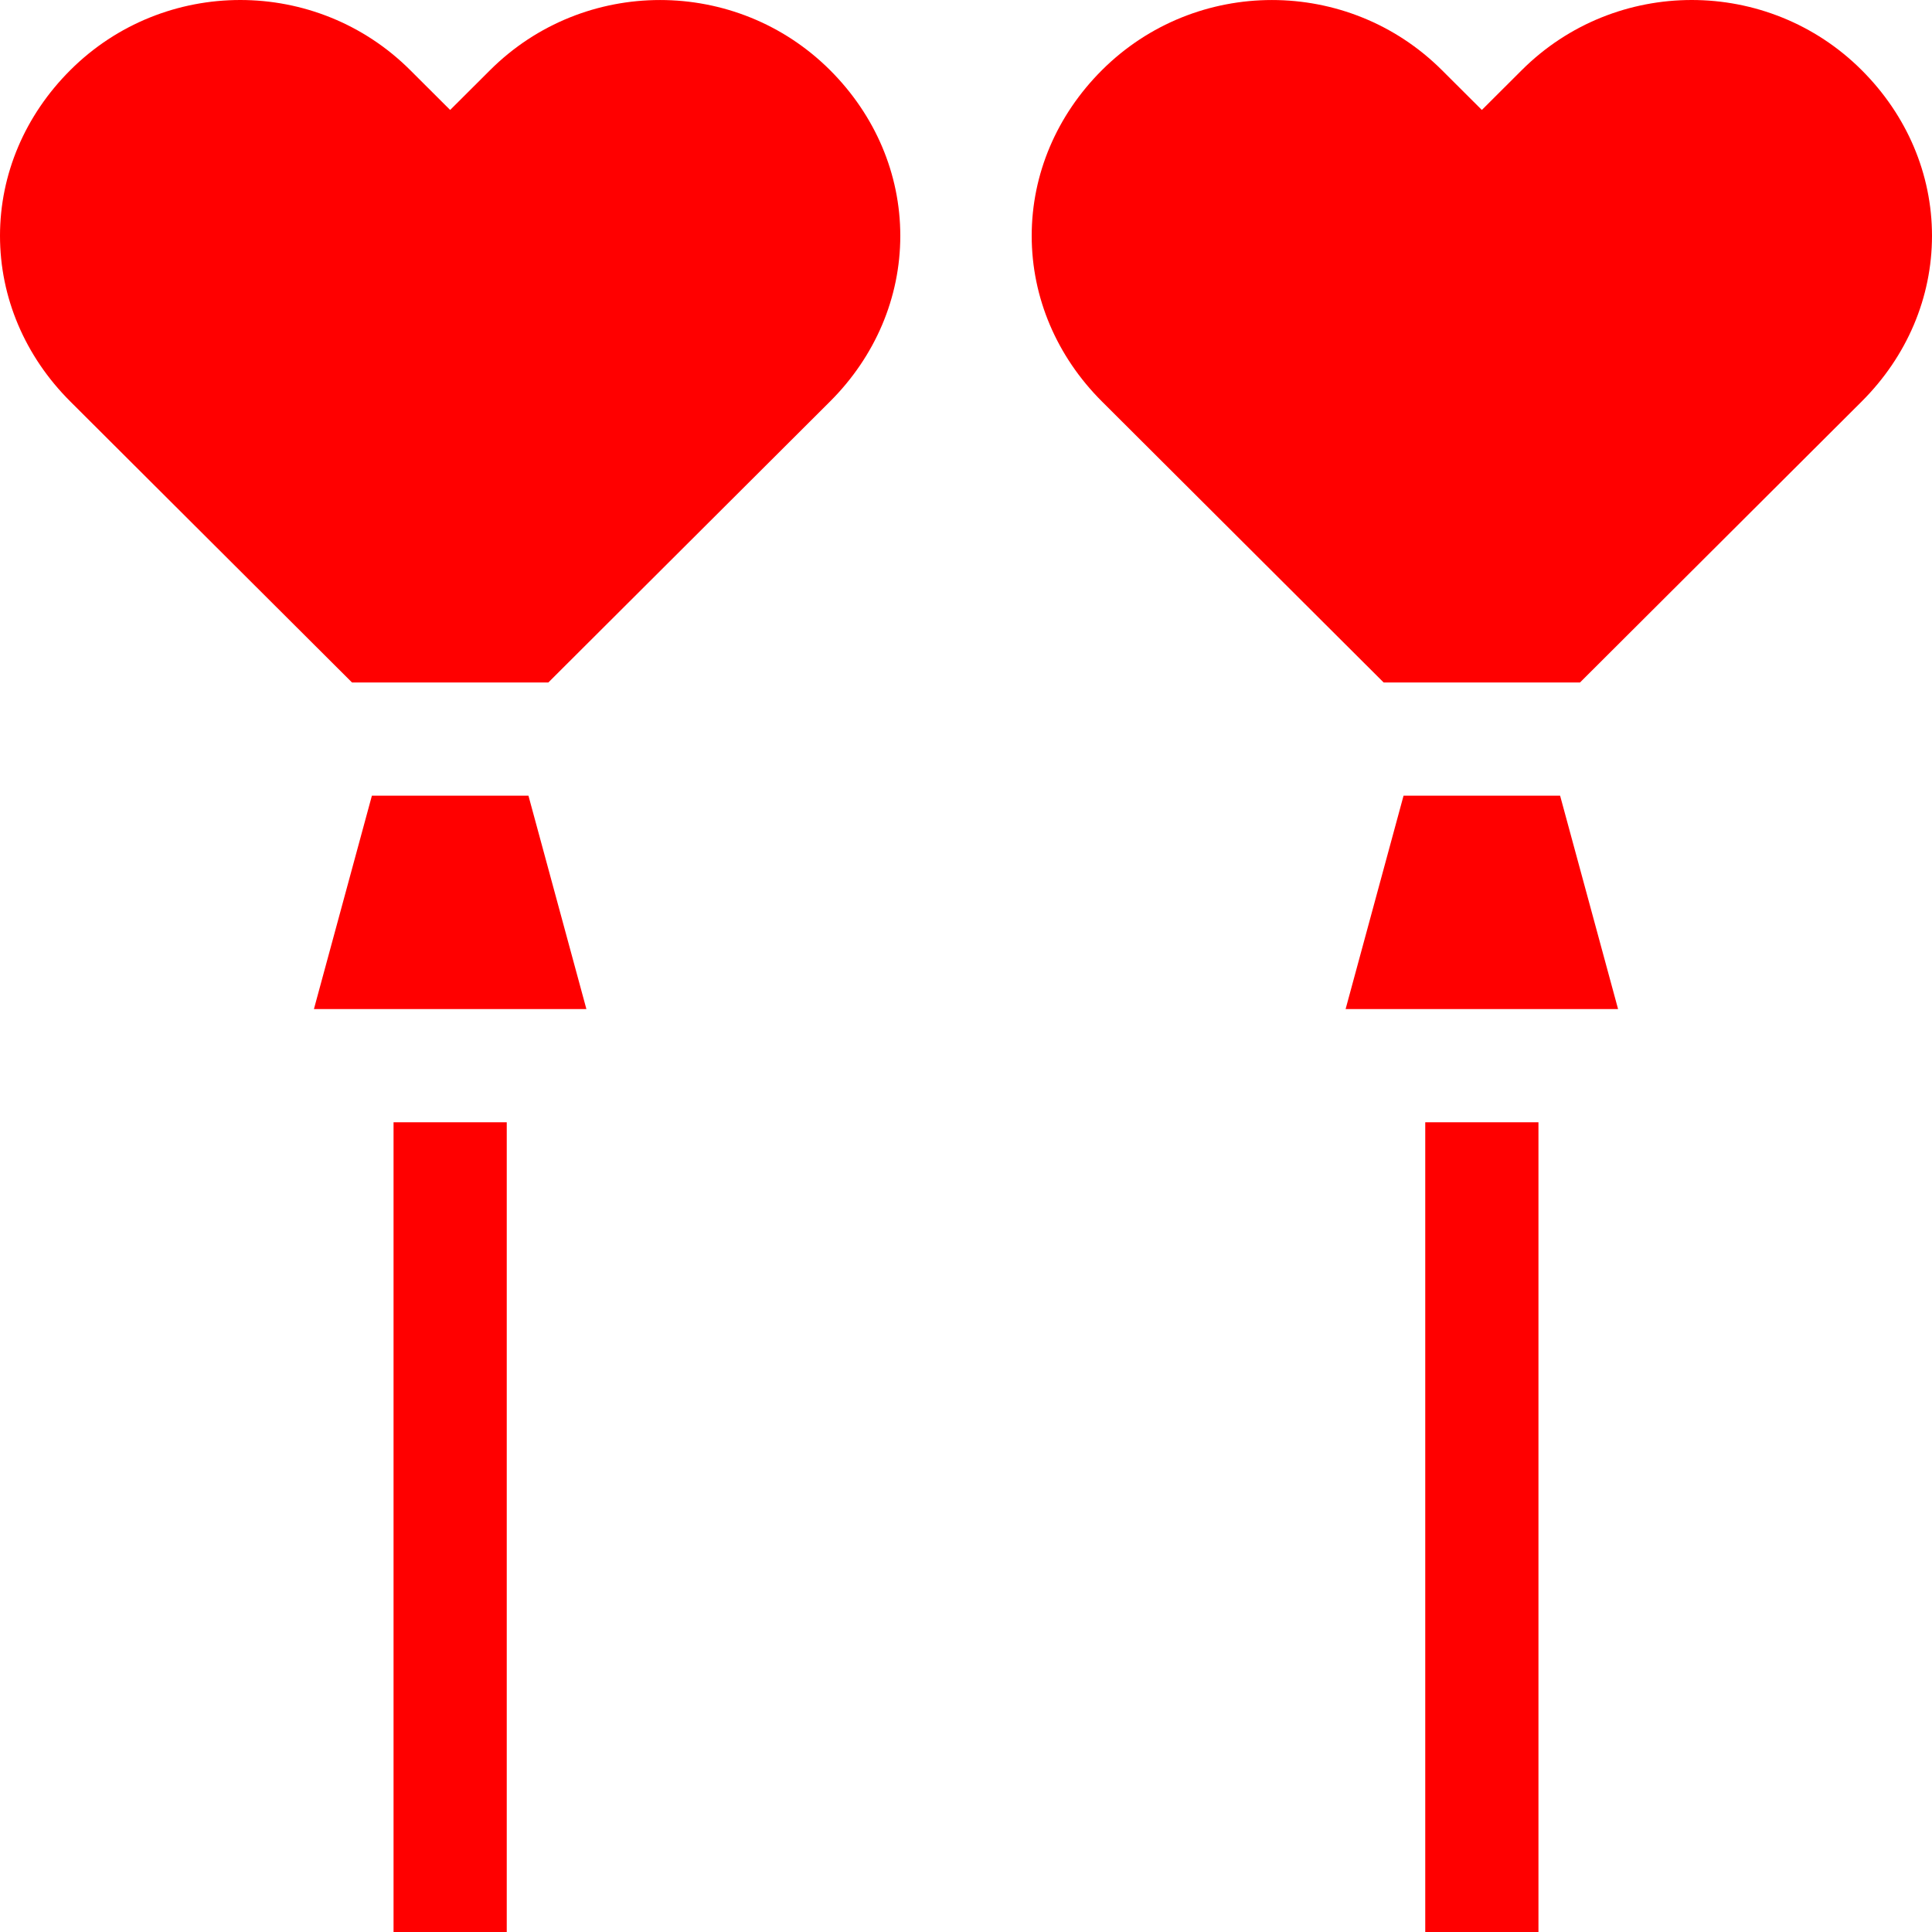
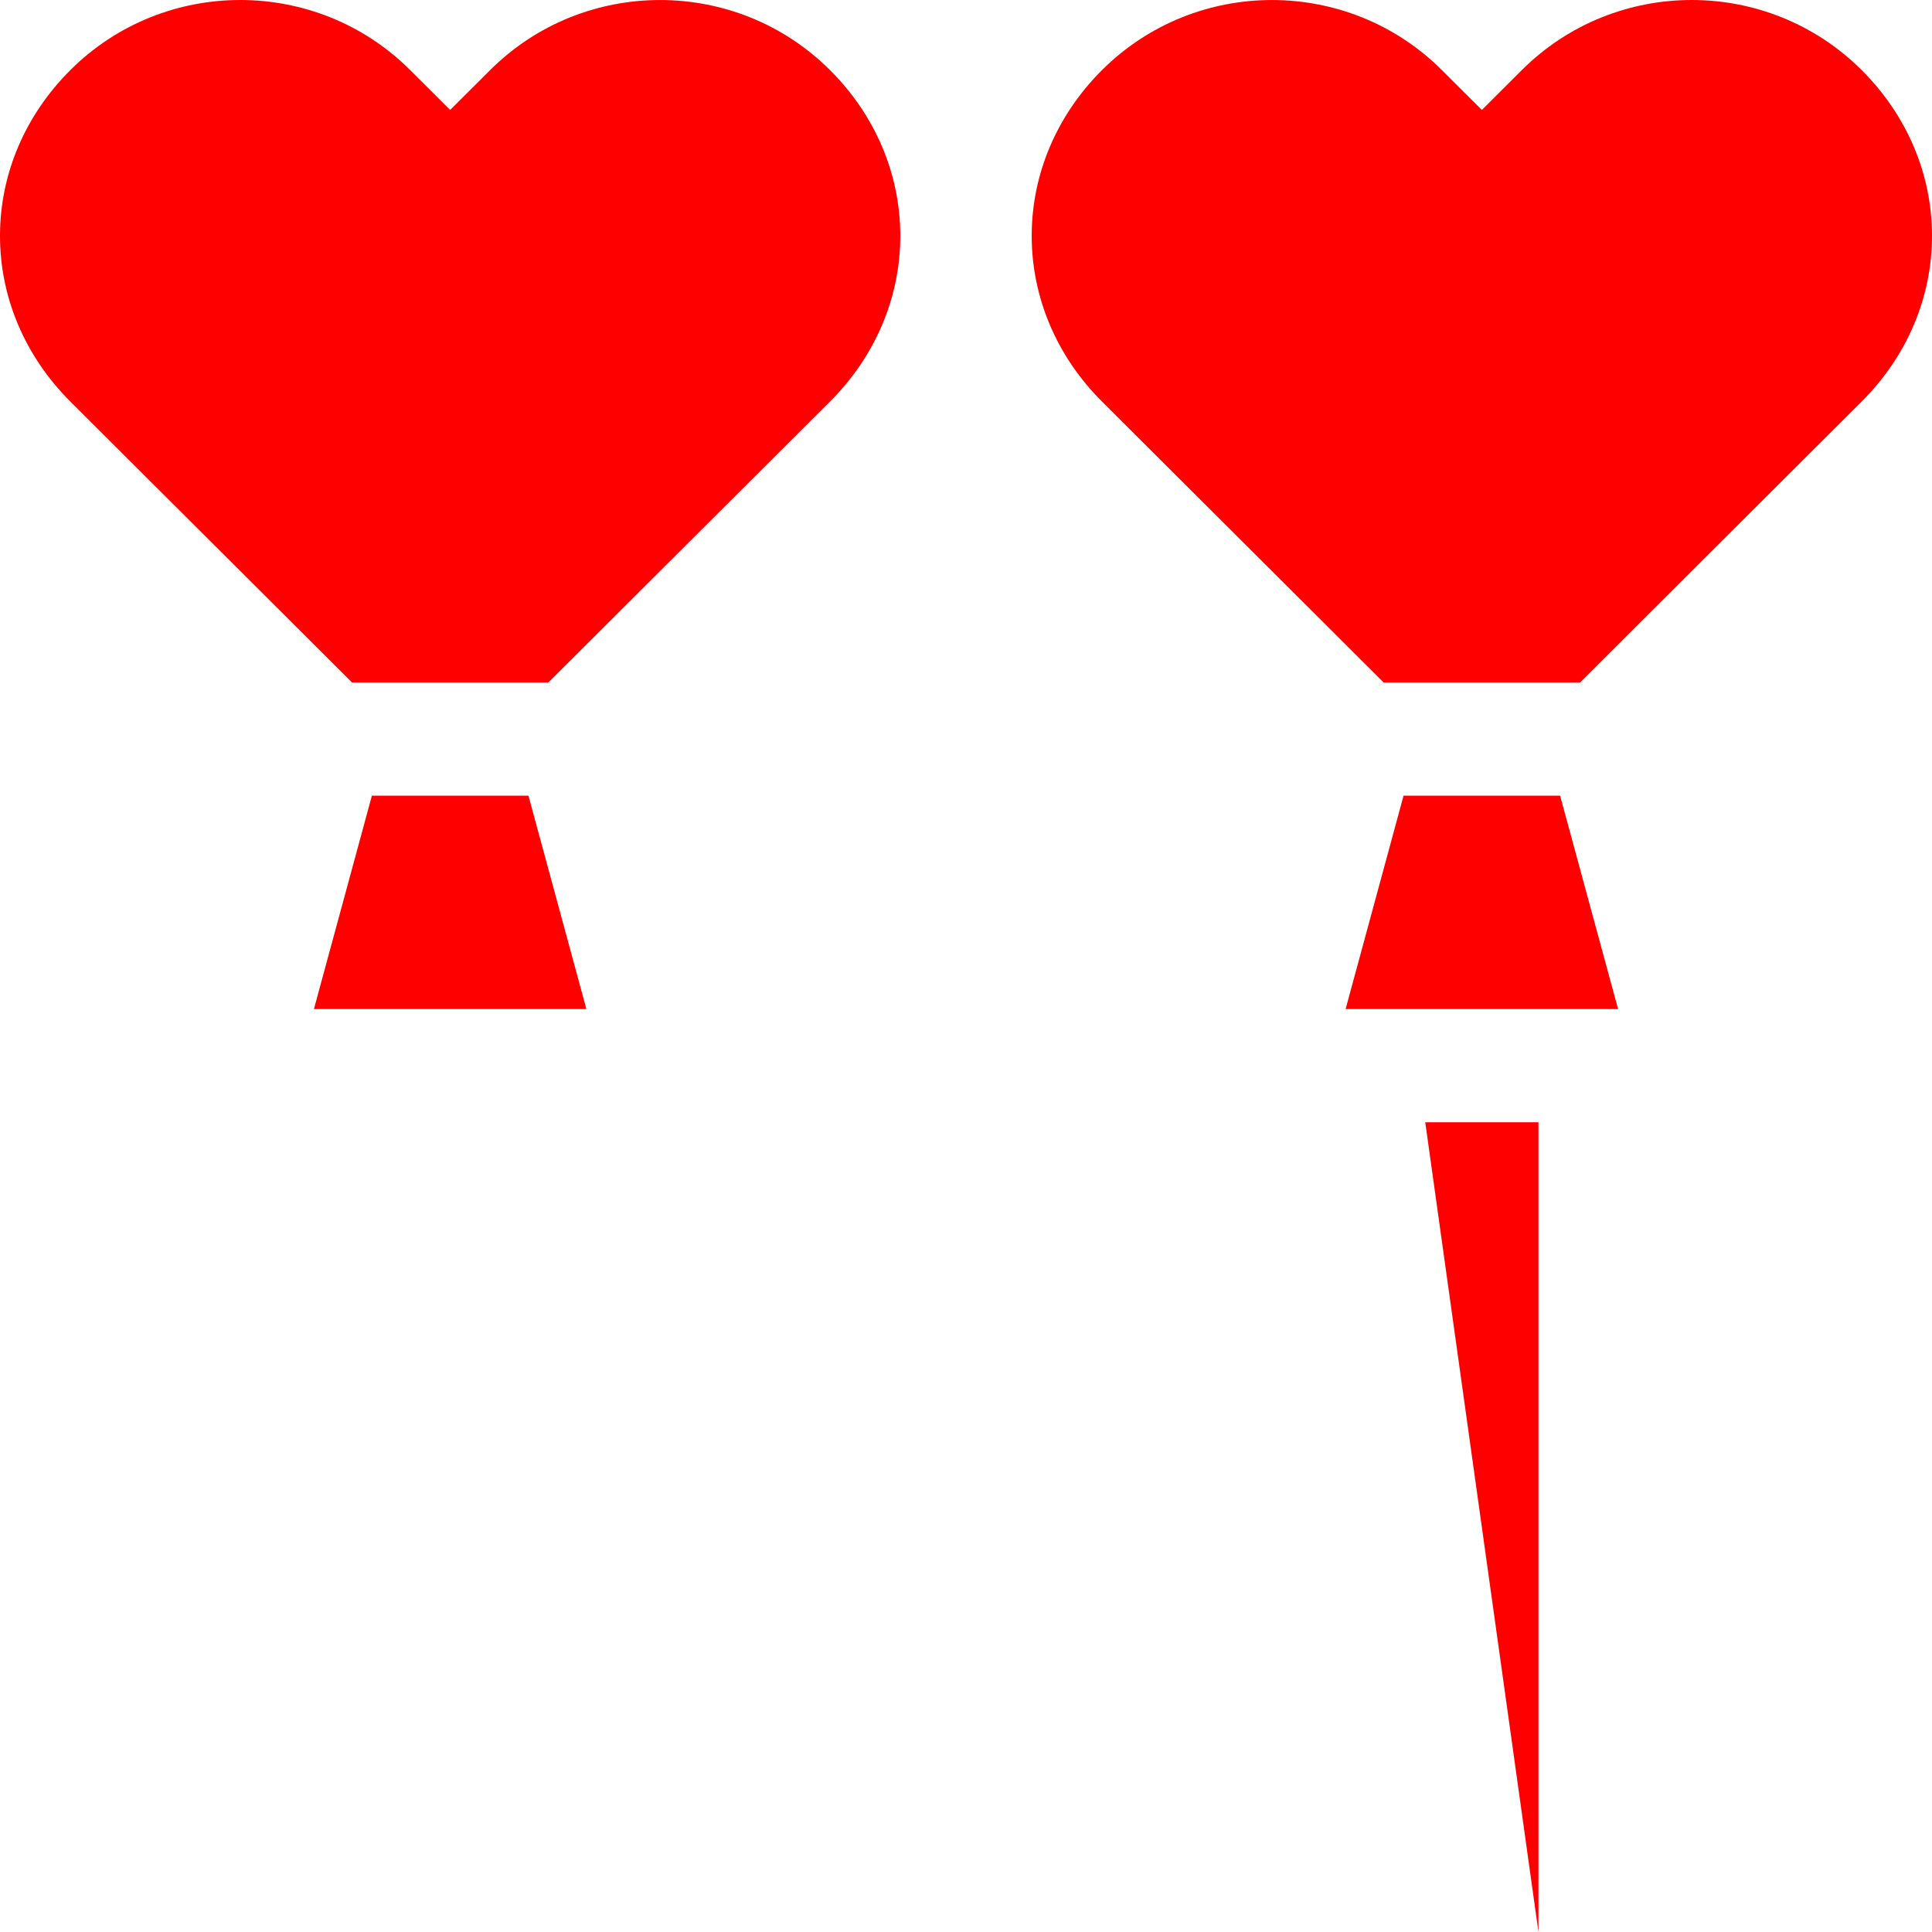
<svg xmlns="http://www.w3.org/2000/svg" width="512" height="512" x="0" y="0" viewBox="0 0 512 512" style="enable-background:new 0 0 512 512" xml:space="preserve" class="">
  <g>
    <g>
      <g>
-         <path d="m104.294 297.417h30v214.583h-30z" fill="#ff0000" data-original="#000000" style="" class="" />
        <path d="m98.555 210.867-15.364 56.55h72.211l-15.357-56.55z" fill="#ff0000" data-original="#000000" style="" class="" />
        <path d="m219.958 18.574c-24.831-24.757-65.239-24.759-90.071.004l-10.593 10.562-10.591-10.564c-24.829-24.767-65.23-24.768-90.06 0-12.024 11.992-18.644 27.592-18.643 43.925.001 16.33 6.621 31.923 18.64 43.906l74.649 74.46h52.023l74.647-74.458c12.006-11.975 18.62-27.557 18.629-43.881 0-.008 0-.016 0-.024 0-.009 0-.019 0-.028-.005-16.328-6.621-31.919-18.63-43.902z" fill="#ff0000" data-original="#000000" style="" class="" />
      </g>
      <g>
-         <path d="m377.706 297.417h30v214.583h-30z" fill="#ff0000" data-original="#000000" style="" class="" />
+         <path d="m377.706 297.417h30v214.583z" fill="#ff0000" data-original="#000000" style="" class="" />
        <path d="m371.955 210.867-15.357 56.55h72.211l-15.364-56.55z" fill="#ff0000" data-original="#000000" style="" class="" />
        <path d="m403.298 18.576-10.591 10.564-10.593-10.562c-24.833-24.763-65.241-24.763-90.075 0-12.006 11.979-18.622 27.57-18.627 43.899v.028.024c.009 16.323 6.623 31.906 18.629 43.881l74.647 74.458h52.023l74.647-74.458c12.021-11.986 18.641-27.579 18.642-43.909.001-16.333-6.619-31.933-18.642-43.925-24.83-24.769-65.232-24.768-90.06 0z" fill="#ff0000" data-original="#000000" style="" class="" />
      </g>
    </g>
  </g>
</svg>